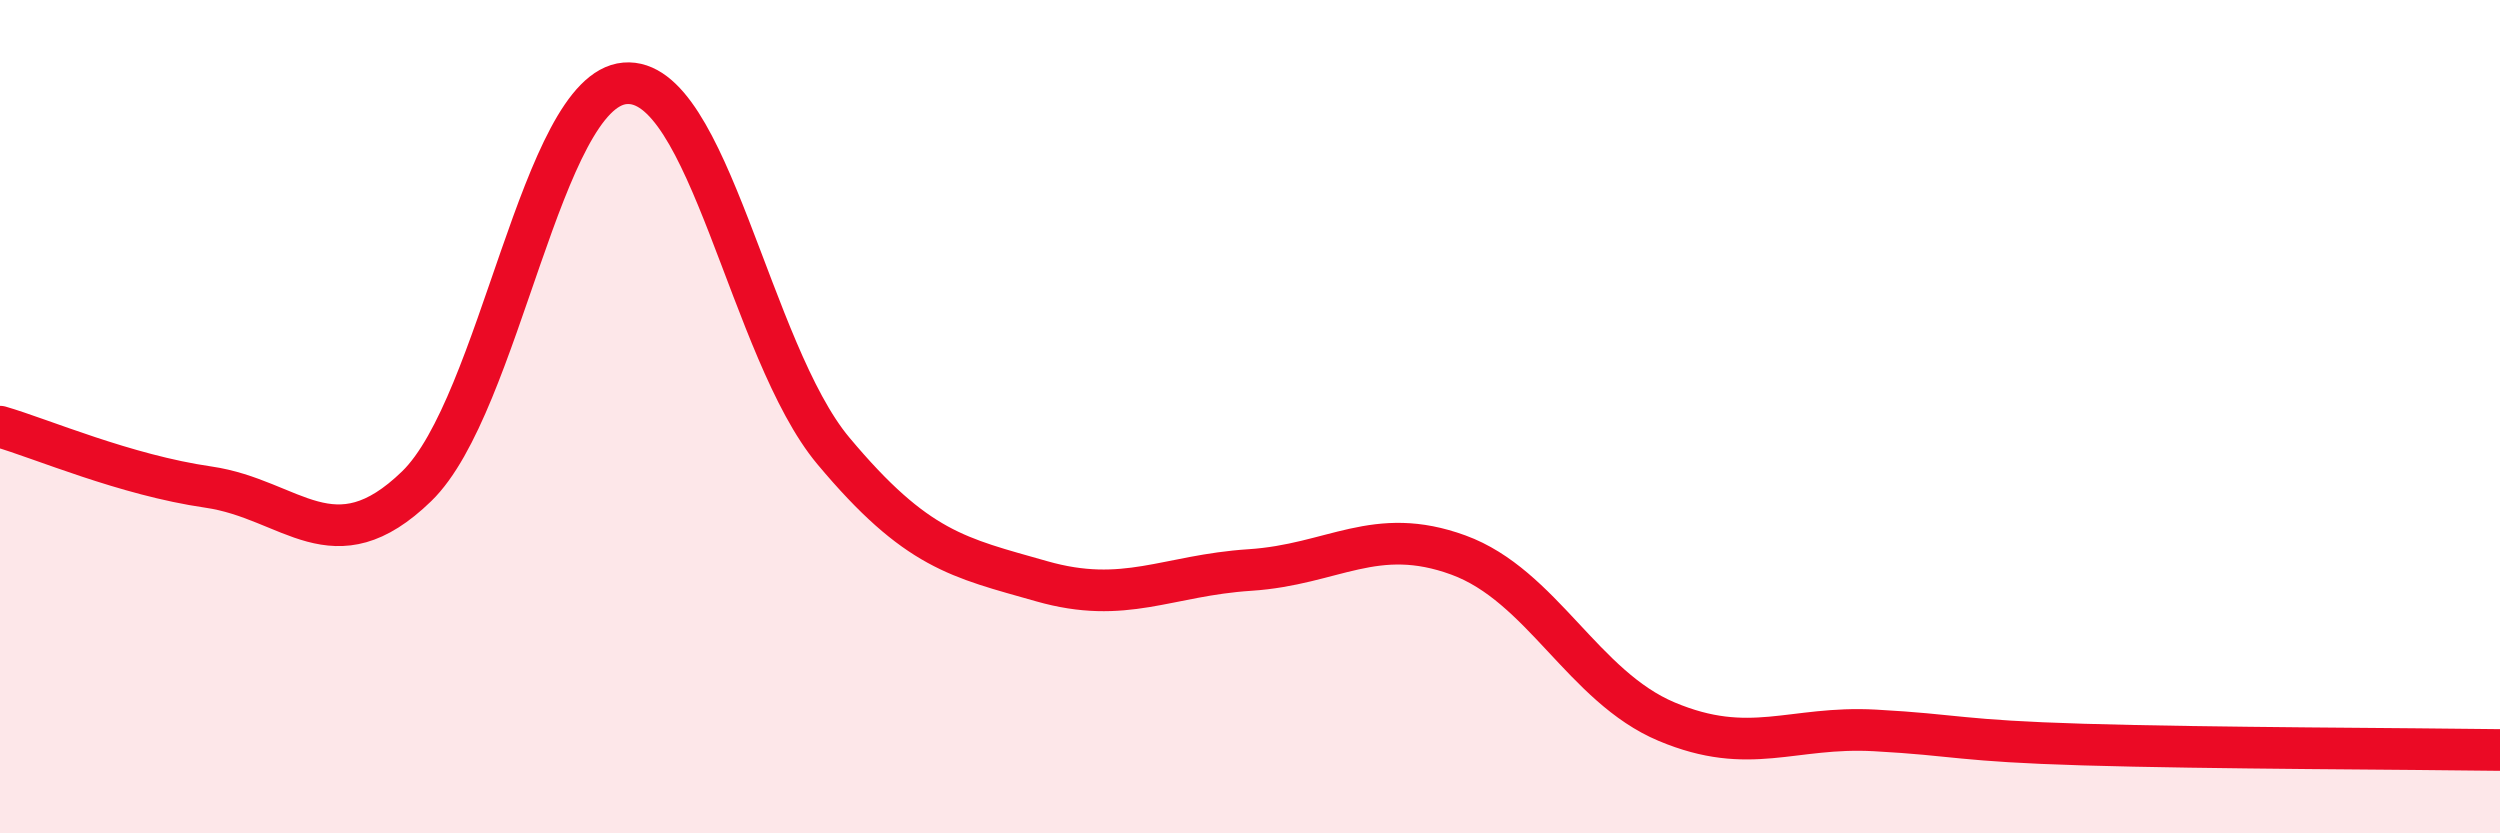
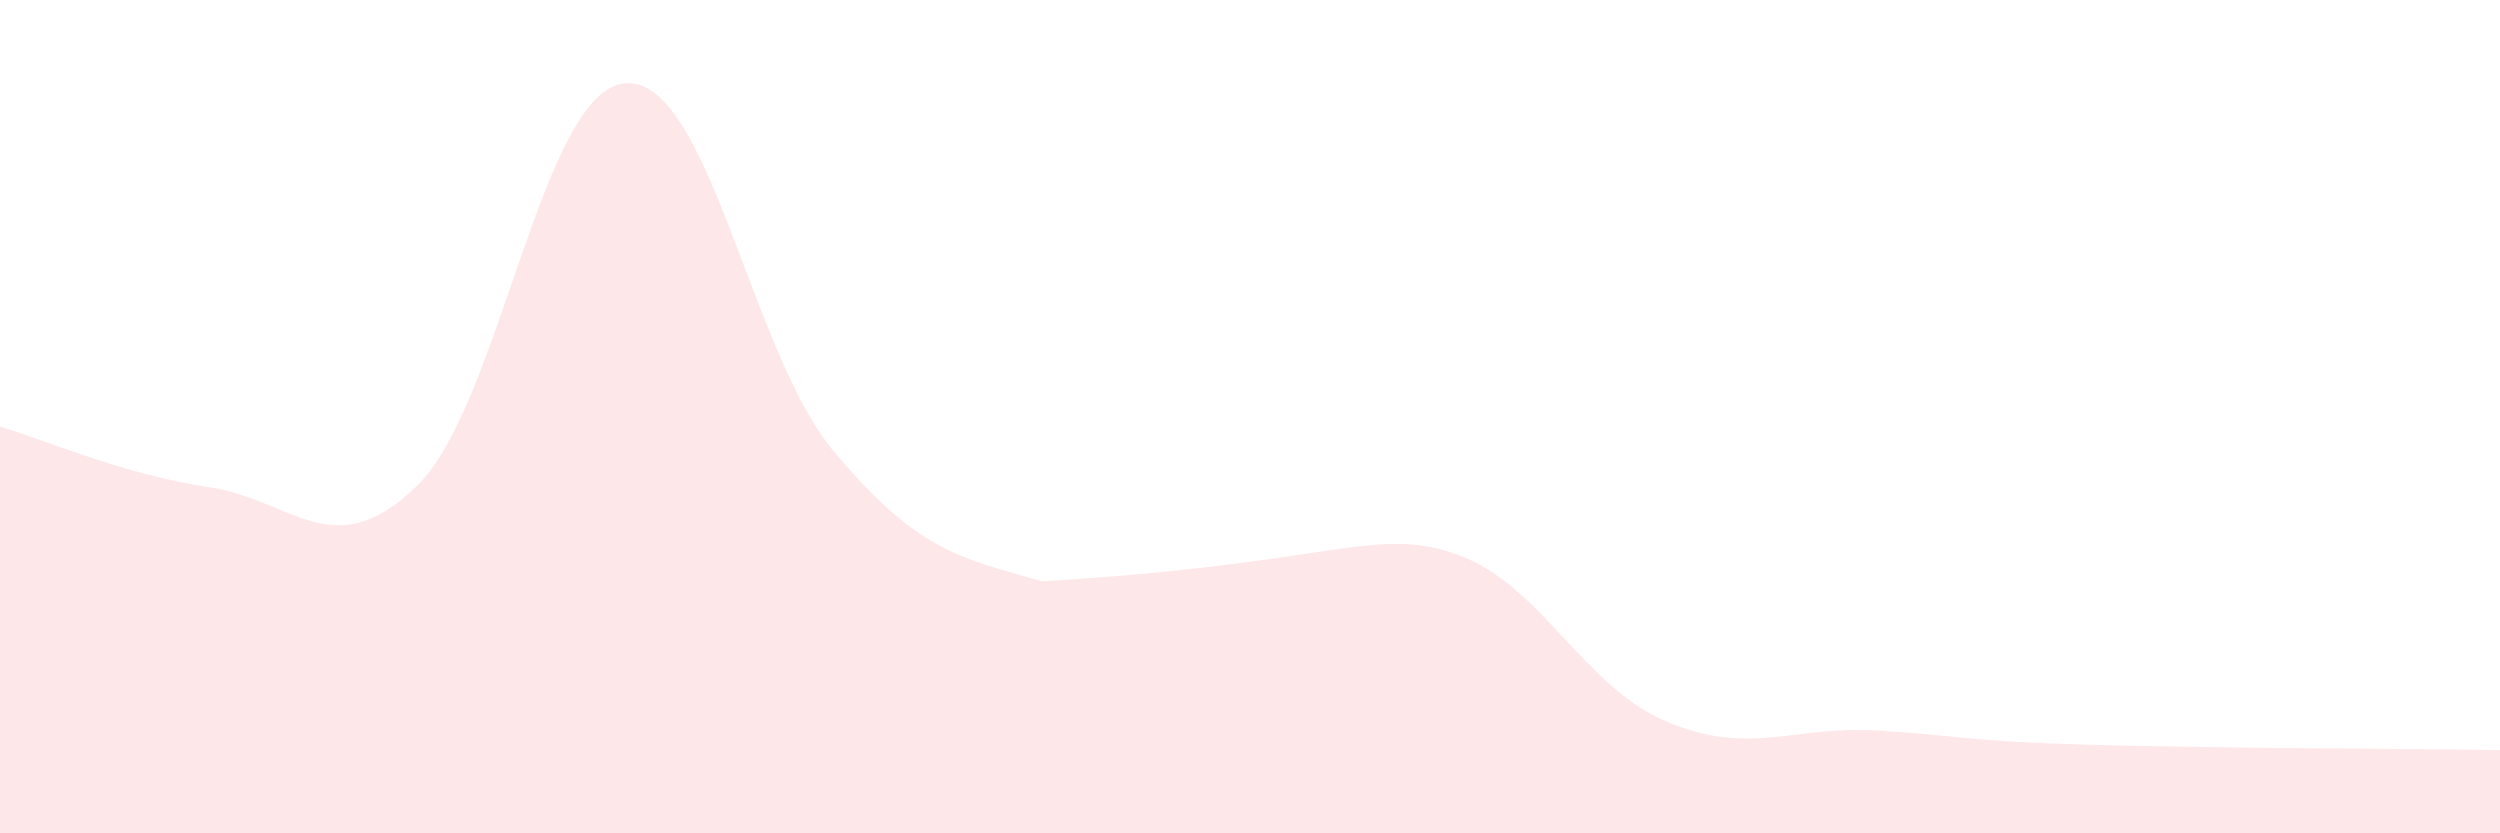
<svg xmlns="http://www.w3.org/2000/svg" width="60" height="20" viewBox="0 0 60 20">
-   <path d="M 0,10.24 C 1,10.53 3,11.4 5,11.69 C 7,11.98 8,13.61 10,11.67 C 12,9.73 13,2.17 15,2 C 17,1.83 18,8.43 20,10.82 C 22,13.21 23,13.38 25,13.95 C 27,14.52 28,13.81 30,13.68 C 32,13.55 33,12.59 35,13.32 C 37,14.05 38,16.48 40,17.32 C 42,18.16 43,17.42 45,17.53 C 47,17.64 47,17.78 50,17.87 C 53,17.96 58,17.97 60,18L60 20L0 20Z" fill="#EB0A25" opacity="0.1" stroke-linecap="round" stroke-linejoin="round" />
-   <path d="M 0,10.24 C 1,10.53 3,11.4 5,11.69 C 7,11.98 8,13.61 10,11.67 C 12,9.73 13,2.17 15,2 C 17,1.83 18,8.43 20,10.82 C 22,13.21 23,13.38 25,13.95 C 27,14.52 28,13.81 30,13.68 C 32,13.55 33,12.59 35,13.32 C 37,14.05 38,16.48 40,17.32 C 42,18.16 43,17.42 45,17.53 C 47,17.64 47,17.78 50,17.87 C 53,17.96 58,17.97 60,18" stroke="#EB0A25" stroke-width="1" fill="none" stroke-linecap="round" stroke-linejoin="round" />
+   <path d="M 0,10.24 C 1,10.53 3,11.4 5,11.69 C 7,11.98 8,13.61 10,11.67 C 12,9.73 13,2.17 15,2 C 17,1.83 18,8.43 20,10.82 C 22,13.21 23,13.38 25,13.95 C 32,13.55 33,12.59 35,13.32 C 37,14.05 38,16.48 40,17.32 C 42,18.16 43,17.42 45,17.53 C 47,17.64 47,17.78 50,17.87 C 53,17.96 58,17.97 60,18L60 20L0 20Z" fill="#EB0A25" opacity="0.1" stroke-linecap="round" stroke-linejoin="round" />
</svg>